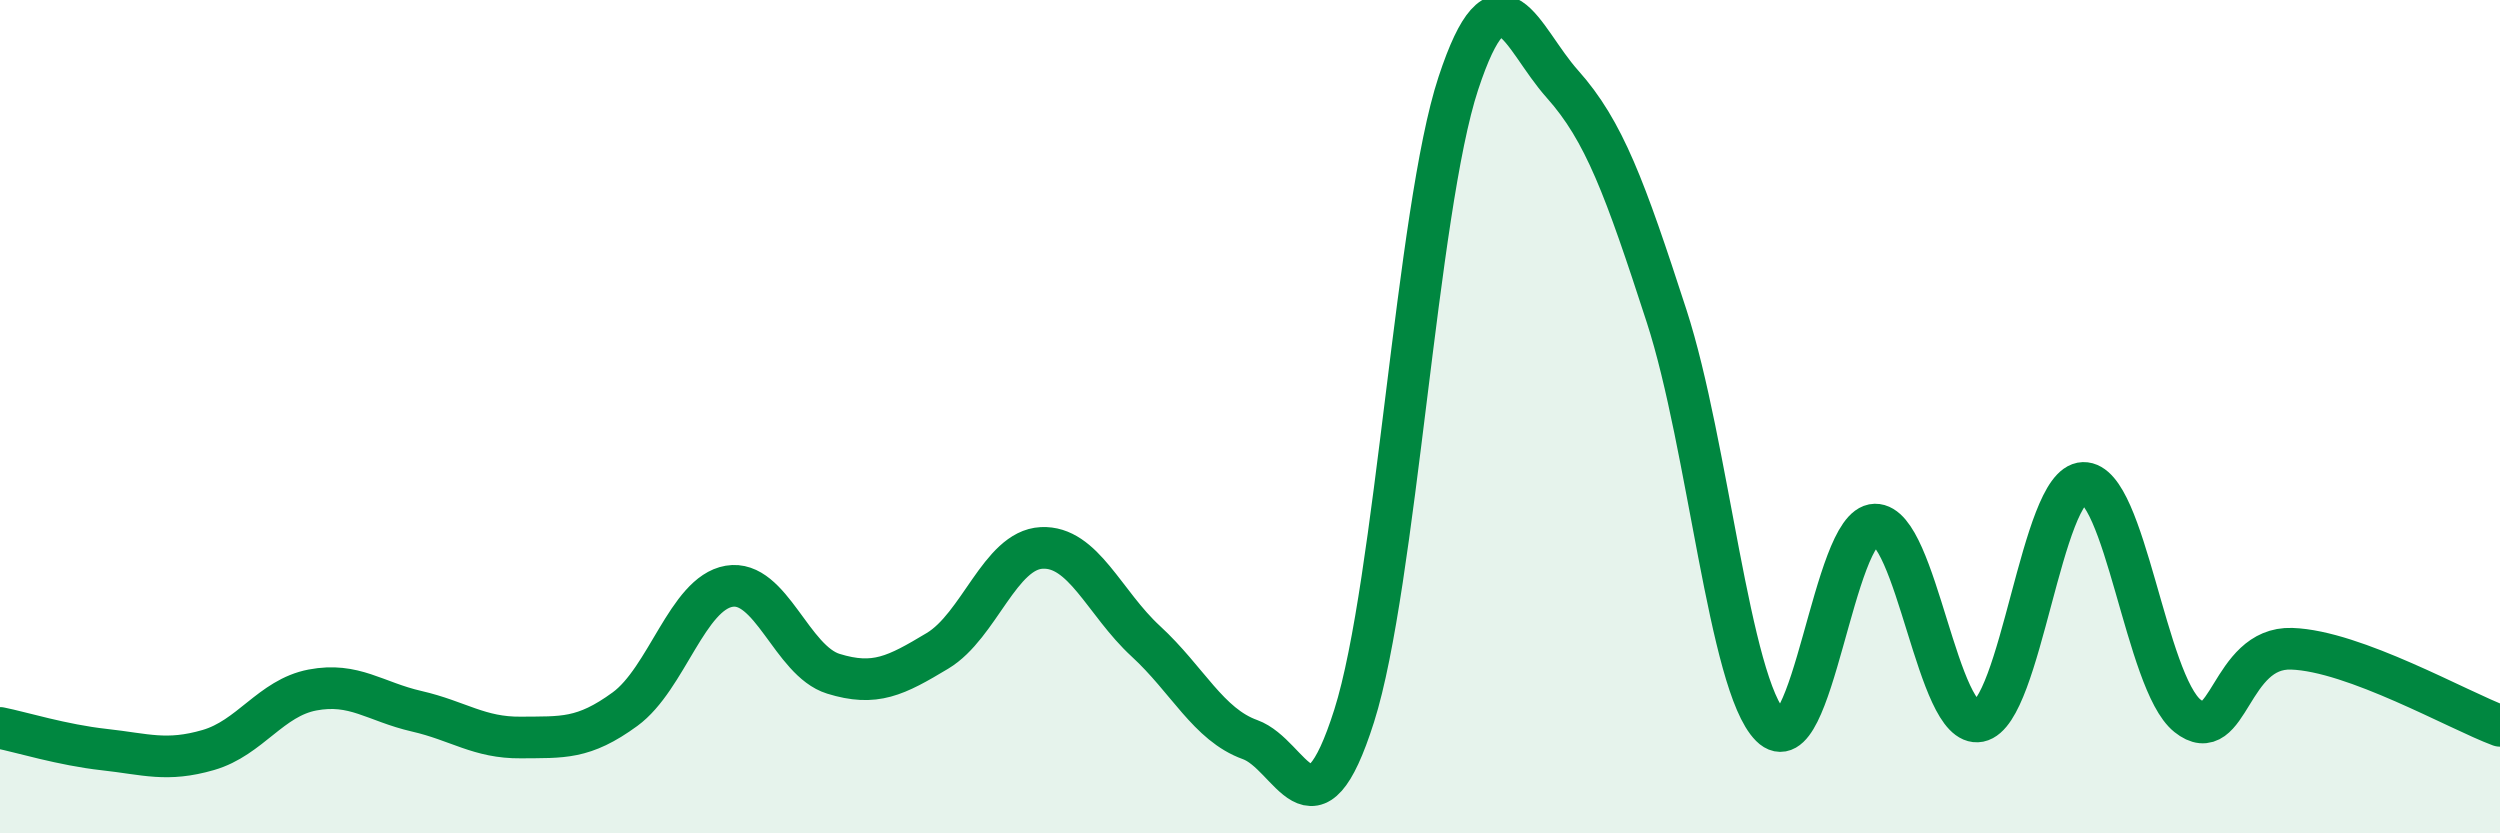
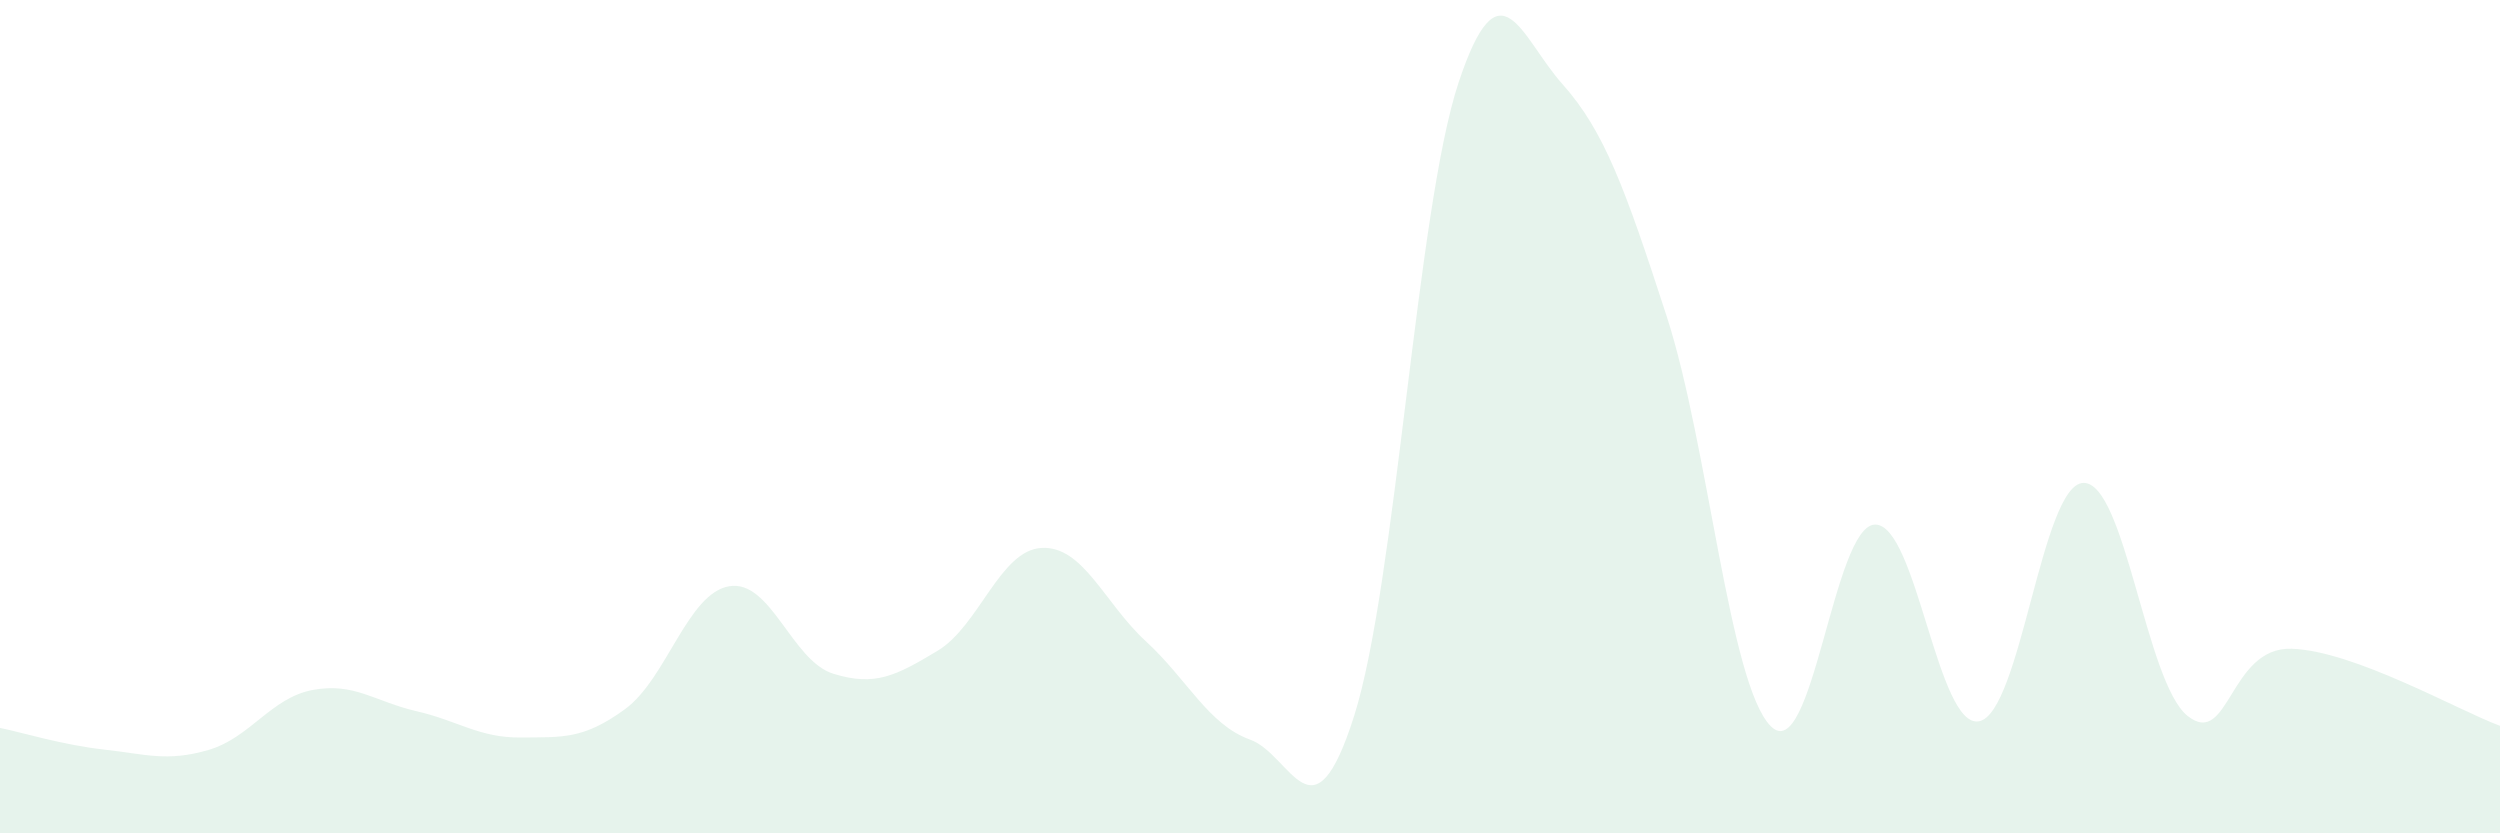
<svg xmlns="http://www.w3.org/2000/svg" width="60" height="20" viewBox="0 0 60 20">
  <path d="M 0,17.47 C 0.5,17.57 1.5,17.88 2.5,17.99 C 3.5,18.1 4,18.29 5,18 C 6,17.71 6.5,16.75 7.5,16.56 C 8.5,16.37 9,16.84 10,17.07 C 11,17.3 11.5,17.71 12.5,17.7 C 13.5,17.69 14,17.75 15,17.02 C 16,16.29 16.5,14.24 17.5,14.07 C 18.5,13.9 19,15.86 20,16.17 C 21,16.48 21.5,16.22 22.5,15.62 C 23.5,15.02 24,13.2 25,13.15 C 26,13.1 26.5,14.47 27.5,15.39 C 28.5,16.31 29,17.39 30,17.75 C 31,18.11 31.5,20.33 32.5,17.18 C 33.5,14.03 34,5.03 35,2 C 36,-1.03 36.5,0.9 37.5,2.02 C 38.5,3.14 39,4.51 40,7.59 C 41,10.67 41.5,16.43 42.5,17.43 C 43.5,18.43 44,12.61 45,12.59 C 46,12.57 46.5,17.51 47.5,17.31 C 48.5,17.11 49,11.62 50,11.59 C 51,11.56 51.5,16.38 52.5,17.18 C 53.5,17.98 53.5,15.52 55,15.57 C 56.5,15.62 59,17.05 60,17.42L60 20L0 20Z" fill="#008740" opacity="0.1" stroke-linecap="round" stroke-linejoin="round" />
-   <path d="M 0,17.47 C 0.5,17.57 1.5,17.88 2.5,17.99 C 3.5,18.1 4,18.29 5,18 C 6,17.71 6.5,16.75 7.5,16.56 C 8.5,16.37 9,16.84 10,17.07 C 11,17.3 11.5,17.71 12.5,17.7 C 13.5,17.69 14,17.75 15,17.02 C 16,16.29 16.5,14.24 17.5,14.07 C 18.5,13.9 19,15.86 20,16.17 C 21,16.48 21.5,16.22 22.5,15.62 C 23.5,15.02 24,13.2 25,13.15 C 26,13.1 26.5,14.47 27.5,15.39 C 28.5,16.31 29,17.39 30,17.75 C 31,18.11 31.5,20.33 32.5,17.18 C 33.5,14.03 34,5.03 35,2 C 36,-1.03 36.5,0.9 37.5,2.02 C 38.5,3.14 39,4.51 40,7.59 C 41,10.67 41.5,16.43 42.5,17.43 C 43.5,18.43 44,12.61 45,12.59 C 46,12.57 46.5,17.51 47.5,17.31 C 48.5,17.11 49,11.62 50,11.59 C 51,11.56 51.5,16.38 52.5,17.18 C 53.5,17.98 53.5,15.52 55,15.57 C 56.5,15.62 59,17.05 60,17.42" stroke="#008740" stroke-width="1" fill="none" stroke-linecap="round" stroke-linejoin="round" />
</svg>